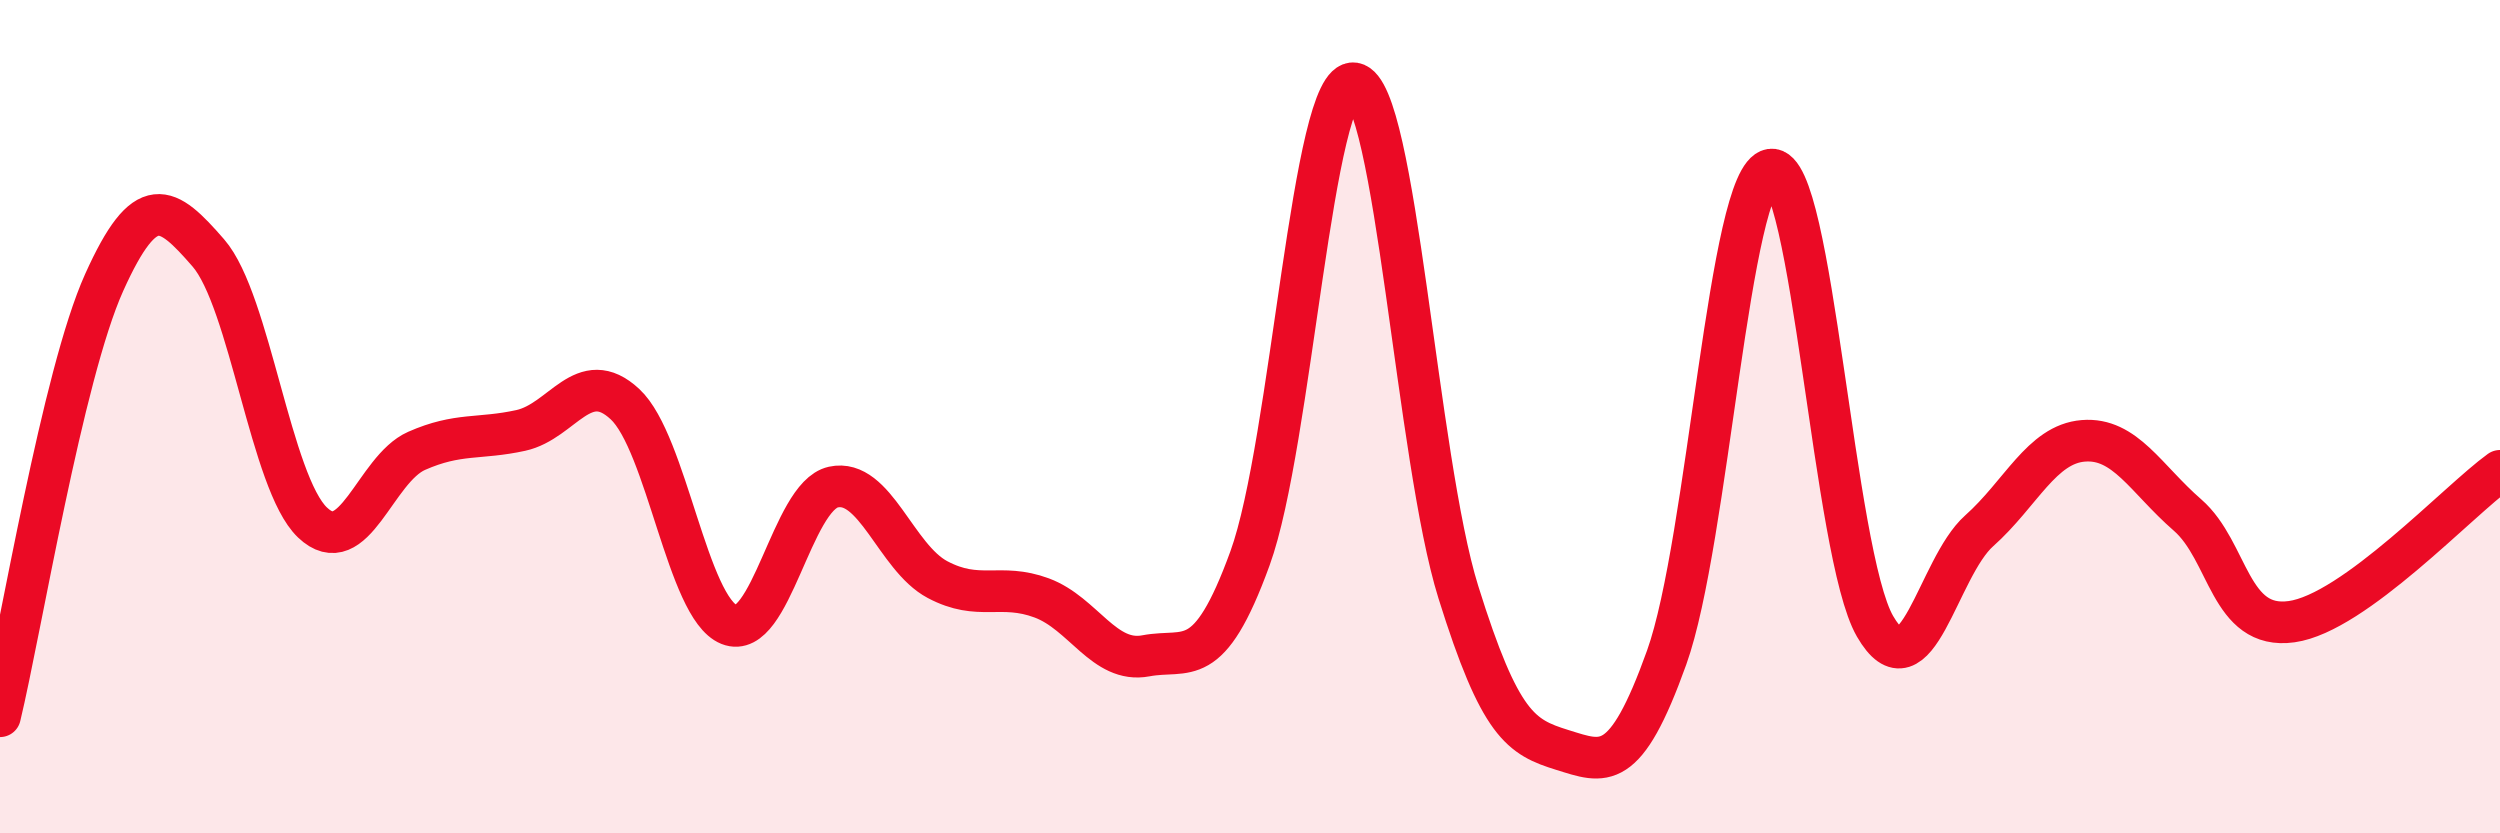
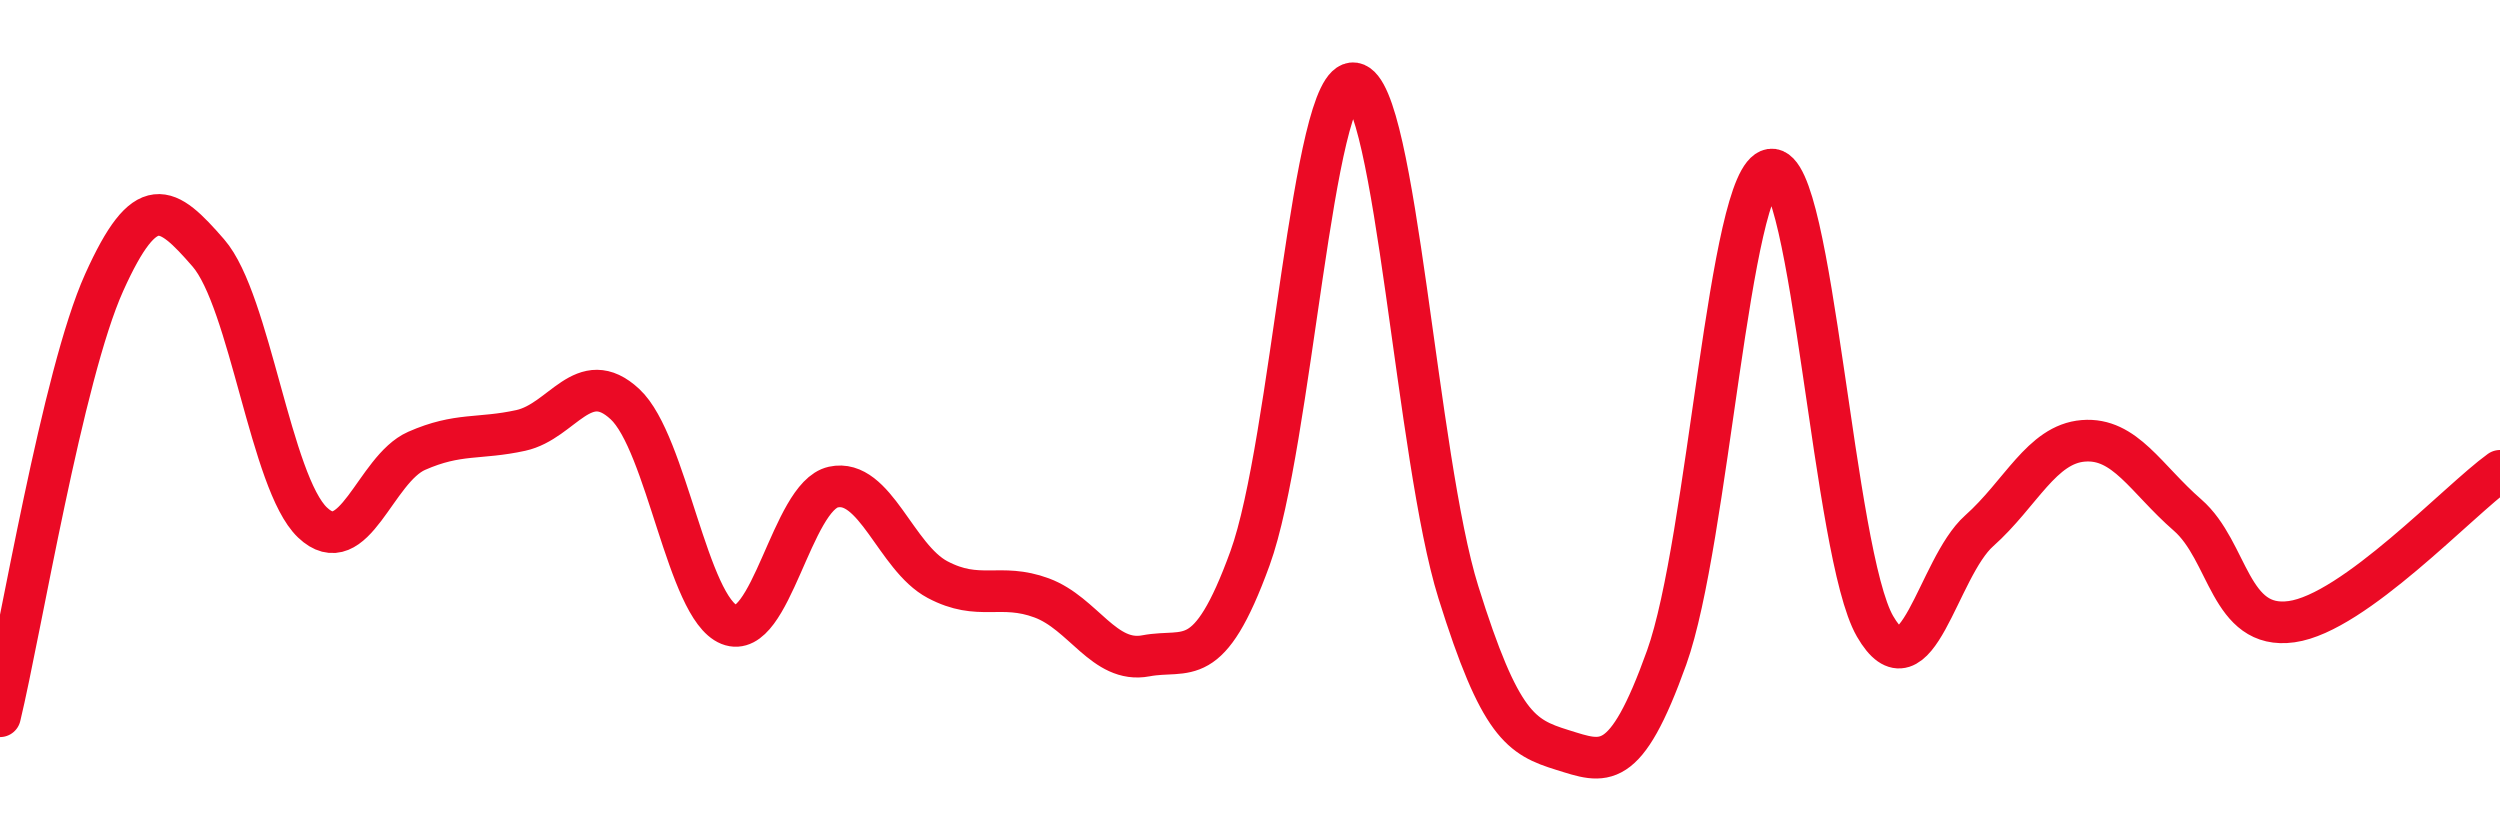
<svg xmlns="http://www.w3.org/2000/svg" width="60" height="20" viewBox="0 0 60 20">
-   <path d="M 0,17.19 C 0.5,15.11 1.5,9 2.5,6.78 C 3.5,4.56 4,4.92 5,6.07 C 6,7.22 6.5,11.59 7.5,12.54 C 8.5,13.49 9,11.26 10,10.82 C 11,10.38 11.5,10.55 12.5,10.33 C 13.5,10.11 14,8.77 15,9.7 C 16,10.63 16.5,14.59 17.5,14.99 C 18.5,15.39 19,11.91 20,11.69 C 21,11.47 21.5,13.38 22.5,13.91 C 23.5,14.44 24,13.98 25,14.35 C 26,14.72 26.5,15.93 27.5,15.74 C 28.5,15.55 29,16.15 30,13.4 C 31,10.65 31.5,1.84 32.5,2 C 33.5,2.16 34,11.01 35,14.21 C 36,17.41 36.5,17.69 37.5,18 C 38.5,18.31 39,18.57 40,15.78 C 41,12.99 41.5,4.22 42.5,4.07 C 43.5,3.92 44,13.3 45,15.03 C 46,16.76 46.5,13.63 47.5,12.74 C 48.5,11.85 49,10.66 50,10.58 C 51,10.5 51.5,11.49 52.5,12.36 C 53.5,13.23 53.5,15.13 55,14.92 C 56.5,14.71 59,12.02 60,11.3L60 20L0 20Z" fill="#EB0A25" opacity="0.1" stroke-linecap="round" stroke-linejoin="round" />
  <path d="M 0,17.19 C 0.5,15.11 1.5,9 2.5,6.78 C 3.5,4.56 4,4.92 5,6.07 C 6,7.22 6.5,11.59 7.5,12.54 C 8.5,13.49 9,11.26 10,10.82 C 11,10.38 11.5,10.55 12.5,10.33 C 13.5,10.11 14,8.77 15,9.7 C 16,10.63 16.5,14.59 17.5,14.99 C 18.5,15.39 19,11.91 20,11.69 C 21,11.47 21.5,13.38 22.5,13.91 C 23.5,14.44 24,13.98 25,14.35 C 26,14.72 26.5,15.93 27.5,15.74 C 28.5,15.55 29,16.15 30,13.4 C 31,10.65 31.5,1.84 32.5,2 C 33.5,2.16 34,11.01 35,14.21 C 36,17.41 36.5,17.69 37.5,18 C 38.5,18.31 39,18.57 40,15.78 C 41,12.99 41.5,4.22 42.5,4.07 C 43.5,3.92 44,13.3 45,15.03 C 46,16.76 46.5,13.63 47.5,12.74 C 48.5,11.85 49,10.66 50,10.58 C 51,10.5 51.5,11.49 52.5,12.36 C 53.5,13.23 53.5,15.13 55,14.92 C 56.5,14.71 59,12.02 60,11.3" stroke="#EB0A25" stroke-width="1" fill="none" stroke-linecap="round" stroke-linejoin="round" />
</svg>